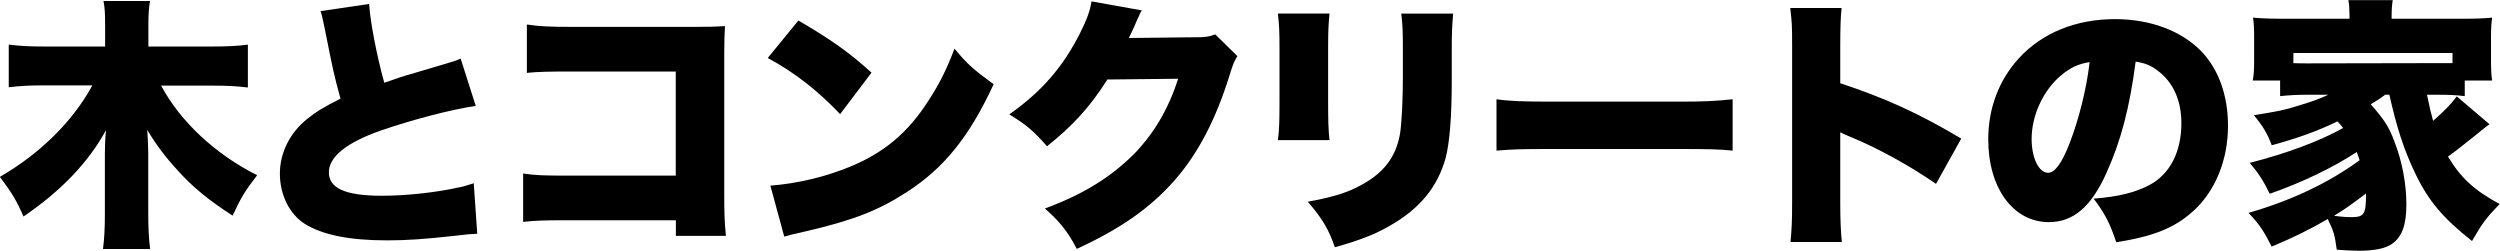
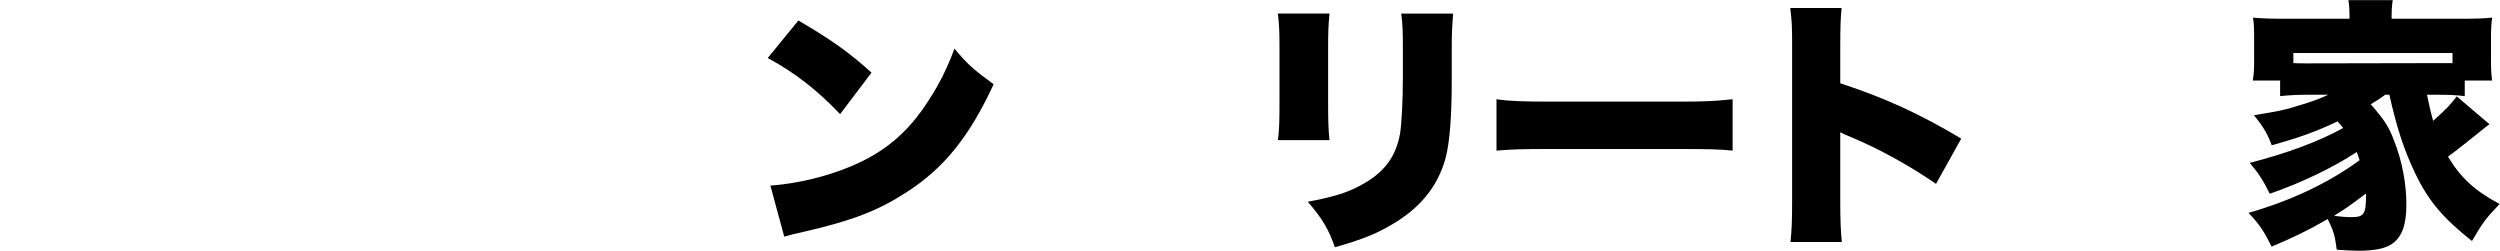
<svg xmlns="http://www.w3.org/2000/svg" viewBox="0 0 200 20.06">
  <g id="a" />
  <g id="b">
    <g id="c">
      <g>
-         <path d="M12.89,6.85c1.53,2.87,4.34,5.49,7.68,7.17-.98,1.28-1.26,1.72-1.96,3.23-1.91-1.23-3.17-2.26-4.38-3.6-1.02-1.11-1.72-2.04-2.45-3.26,.06,.85,.08,1.45,.08,1.85v4.83c0,1.09,.04,1.98,.15,2.85h-3.77c.11-.85,.15-1.72,.15-2.85v-4.79c0-.57,.02-1.15,.09-1.87-1.38,2.55-3.6,4.87-6.6,6.91-.57-1.32-.98-1.96-1.89-3.17,3.26-1.89,5.85-4.47,7.4-7.32H3.49c-1.13,0-1.89,.04-2.79,.15V3.57c.91,.11,1.66,.15,2.77,.15h4.94v-1.64c0-.96-.02-1.43-.13-2h3.72c-.09,.55-.13,1.04-.13,2v1.64h5.17c1.09,0,2.02-.04,2.79-.15v3.43c-.87-.11-1.72-.15-2.77-.15h-4.17Z" />
-         <path d="M29.53,.32c.09,1.4,.57,3.96,1.21,6.3,.96-.34,1.57-.55,2.45-.79q2.02-.6,2.79-.83c.49-.15,.57-.17,.87-.32l1.21,3.79c-2.11,.32-5.08,1.11-7.62,1.98-2.72,.96-4.13,2.09-4.13,3.34s1.28,1.87,4.23,1.87c1.94,0,4.3-.25,6.23-.68,.32-.06,.53-.13,1.13-.32l.28,4.04c-.53,.02-.77,.04-1.85,.17-2.36,.26-3.81,.36-5.36,.36-3.06,0-5.21-.45-6.62-1.34-1.21-.79-1.96-2.32-1.96-4s.81-3.28,2.19-4.38c.74-.6,1.36-.96,2.66-1.62-.51-1.85-.62-2.36-1.26-5.6-.21-.98-.23-1.11-.34-1.4l3.87-.57Z" />
-         <path d="M45.49,17.62c-1.96,0-2.68,.02-3.64,.13v-3.87c1.02,.15,1.6,.17,3.7,.17h8.51V5.72h-8.25c-1.96,0-2.77,.02-3.66,.11V1.96c1.02,.15,1.7,.19,3.72,.19h9.77c1.15,0,1.74-.02,2.36-.06-.04,.74-.06,1.11-.06,2.17V15.36c0,1.79,.02,2.28,.13,3.51h-4v-1.25h-8.57Z" />
        <path d="M63.87,1.64c2.68,1.57,4.06,2.55,5.85,4.17l-2.51,3.32c-1.85-1.94-3.66-3.34-5.79-4.49l2.45-3Zm-2.23,13.21c2.17-.17,4.4-.7,6.4-1.53,2.68-1.11,4.6-2.7,6.23-5.26,.89-1.36,1.47-2.53,2.09-4.17,1.04,1.26,1.53,1.68,3.13,2.85-1.94,4.19-3.96,6.7-6.94,8.62-2.3,1.49-4.32,2.28-8.28,3.19-.83,.19-.96,.21-1.53,.38l-1.11-4.08Z" />
-         <path d="M91.34,.83c-.11,.19-.15,.26-.26,.53-.04,.06-.09,.19-.15,.32-.09,.21-.15,.36-.19,.45q-.28,.62-.43,.91l5.34-.06c.83,0,1.06-.04,1.57-.23l1.77,1.74c-.26,.43-.32,.55-.62,1.51-1.09,3.53-2.53,6.3-4.4,8.42-1.94,2.21-4.34,3.89-7.83,5.49-.7-1.36-1.36-2.19-2.55-3.23,3.02-1.11,5.23-2.47,7.11-4.34,1.57-1.6,2.77-3.59,3.55-6.04l-5.66,.06c-1.38,2.19-2.81,3.74-4.83,5.34-1.09-1.23-1.62-1.7-3.02-2.55,2.6-1.83,4.28-3.77,5.66-6.49,.55-1.11,.81-1.81,.92-2.55l4.02,.72Z" />
        <path d="M106.36,1.09c-.09,.98-.11,1.36-.11,2.85v4.23c0,1.51,.02,2.19,.11,3.04h-4.13c.11-.77,.13-1.51,.13-3.11V3.89c0-1.3-.02-1.87-.13-2.81h4.13Zm9.89,0c-.09,1.19-.11,1.51-.11,2.87v2.49c0,2.91-.17,4.96-.49,6.19-.64,2.32-2.08,4.06-4.43,5.4-1.21,.7-2.34,1.15-4.43,1.74-.49-1.43-1.02-2.32-2.17-3.64,2.04-.38,3.13-.72,4.21-1.3,1.87-1,2.83-2.25,3.17-4.13,.13-.79,.23-2.66,.23-4.51V4c0-1.55-.02-2-.13-2.91h4.13Z" />
        <path d="M119.72,7.94c1,.15,2.15,.19,4.36,.19h10.17c2.13,0,2.94-.04,4.36-.19v4.11c-1.02-.11-1.96-.13-4.38-.13h-10.13c-2.38,0-3.08,.02-4.38,.13V7.94Z" />
        <path d="M143.24,19.36c.09-.96,.13-1.57,.13-3.25V3.72c0-1.72-.02-1.94-.15-3.08h4.11c-.08,.62-.11,1.68-.11,3.11v2.91c3.62,1.19,6.36,2.45,9.68,4.43l-2.02,3.62c-2.06-1.43-4.57-2.81-6.7-3.7q-.74-.3-.96-.43v5.53c0,1.43,.04,2.49,.13,3.25h-4.11Z" />
-         <path d="M168.51,13.85c-1.23,2.72-2.66,3.92-4.6,3.92-2.85,0-4.85-2.72-4.85-6.62,0-2.49,.85-4.74,2.45-6.49,1.87-2.04,4.57-3.13,7.7-3.13,2.85,0,5.36,.96,6.94,2.62,1.36,1.45,2.09,3.51,2.09,5.91,0,2.77-1.04,5.28-2.83,6.87-1.45,1.3-3.13,1.98-6.11,2.45-.51-1.53-.91-2.3-1.81-3.49,2-.15,3.32-.49,4.47-1.09,1.64-.87,2.55-2.66,2.55-4.94,0-1.81-.64-3.26-1.87-4.19-.55-.43-1.02-.62-1.79-.74-.47,3.66-1.19,6.4-2.34,8.91Zm-3.66-7.79c-1.4,1.19-2.32,3.17-2.32,5.06,0,1.51,.57,2.7,1.32,2.7,.53,0,1.09-.74,1.72-2.36,.74-1.92,1.36-4.38,1.6-6.49-.89,.13-1.57,.45-2.32,1.09Z" />
        <path d="M190.79,7.6c-.34,.25-.4,.3-1.13,.74,1.13,1.3,1.47,1.83,1.89,2.98,.62,1.57,.96,3.38,.96,5.04s-.36,2.6-1.15,3.15c-.51,.36-1.4,.55-2.68,.55-.28,0-1.28-.04-1.74-.09-.17-1.21-.23-1.43-.72-2.45-1.53,.89-2.77,1.49-4.49,2.21-.64-1.28-1-1.81-1.85-2.7,3.4-.98,6.34-2.36,8.89-4.21-.09-.26-.11-.34-.23-.66-1.89,1.25-4.45,2.47-6.96,3.34-.49-1-.89-1.64-1.6-2.47,2.98-.77,5.55-1.72,7.47-2.79-.17-.21-.23-.3-.45-.53-1.64,.79-3.11,1.32-5.26,1.91-.36-.96-.72-1.55-1.43-2.4,2.04-.34,2.4-.4,3.57-.77,1-.3,1.72-.55,2.38-.87h-1.72c-.81,0-1.47,.04-2.13,.11v-1.25h-2.19c.09-.51,.11-.85,.11-1.57v-1.91c0-.68-.02-1.11-.09-1.55,.66,.06,1.36,.09,2.53,.09h5.19v-.23c0-.49-.02-.87-.09-1.26h3.55c-.06,.36-.09,.72-.09,1.23v.26h5.47c1.19,0,1.87-.02,2.57-.09-.06,.47-.09,.83-.09,1.55v1.91c0,.64,.02,1.11,.09,1.57h-2.19v1.25c-.72-.09-1.34-.11-2.13-.11h-.89c.23,1.13,.3,1.4,.49,2.09,1.08-.98,1.28-1.17,1.89-1.96l2.62,2.23q-.11,.09-.34,.25-.06,.04-.98,.79c-1.25,1-1.51,1.19-2,1.55,1.02,1.7,2.13,2.72,4.13,3.79-1.11,1.15-1.38,1.53-2.21,2.96-2.32-1.83-3.51-3.23-4.57-5.47-.89-1.87-1.45-3.6-2.04-6.23h-.38Zm5.4-3.36h-12.72v.81c.47,.02,.62,.02,1.09,.02l10.53-.02h1.11v-.81Zm-9.49,13.02c.68,.09,1.06,.11,1.45,.11,.96,0,1.13-.25,1.13-1.72v-.17c-1.38,1.04-1.77,1.3-2.57,1.79Z" />
      </g>
    </g>
  </g>
</svg>